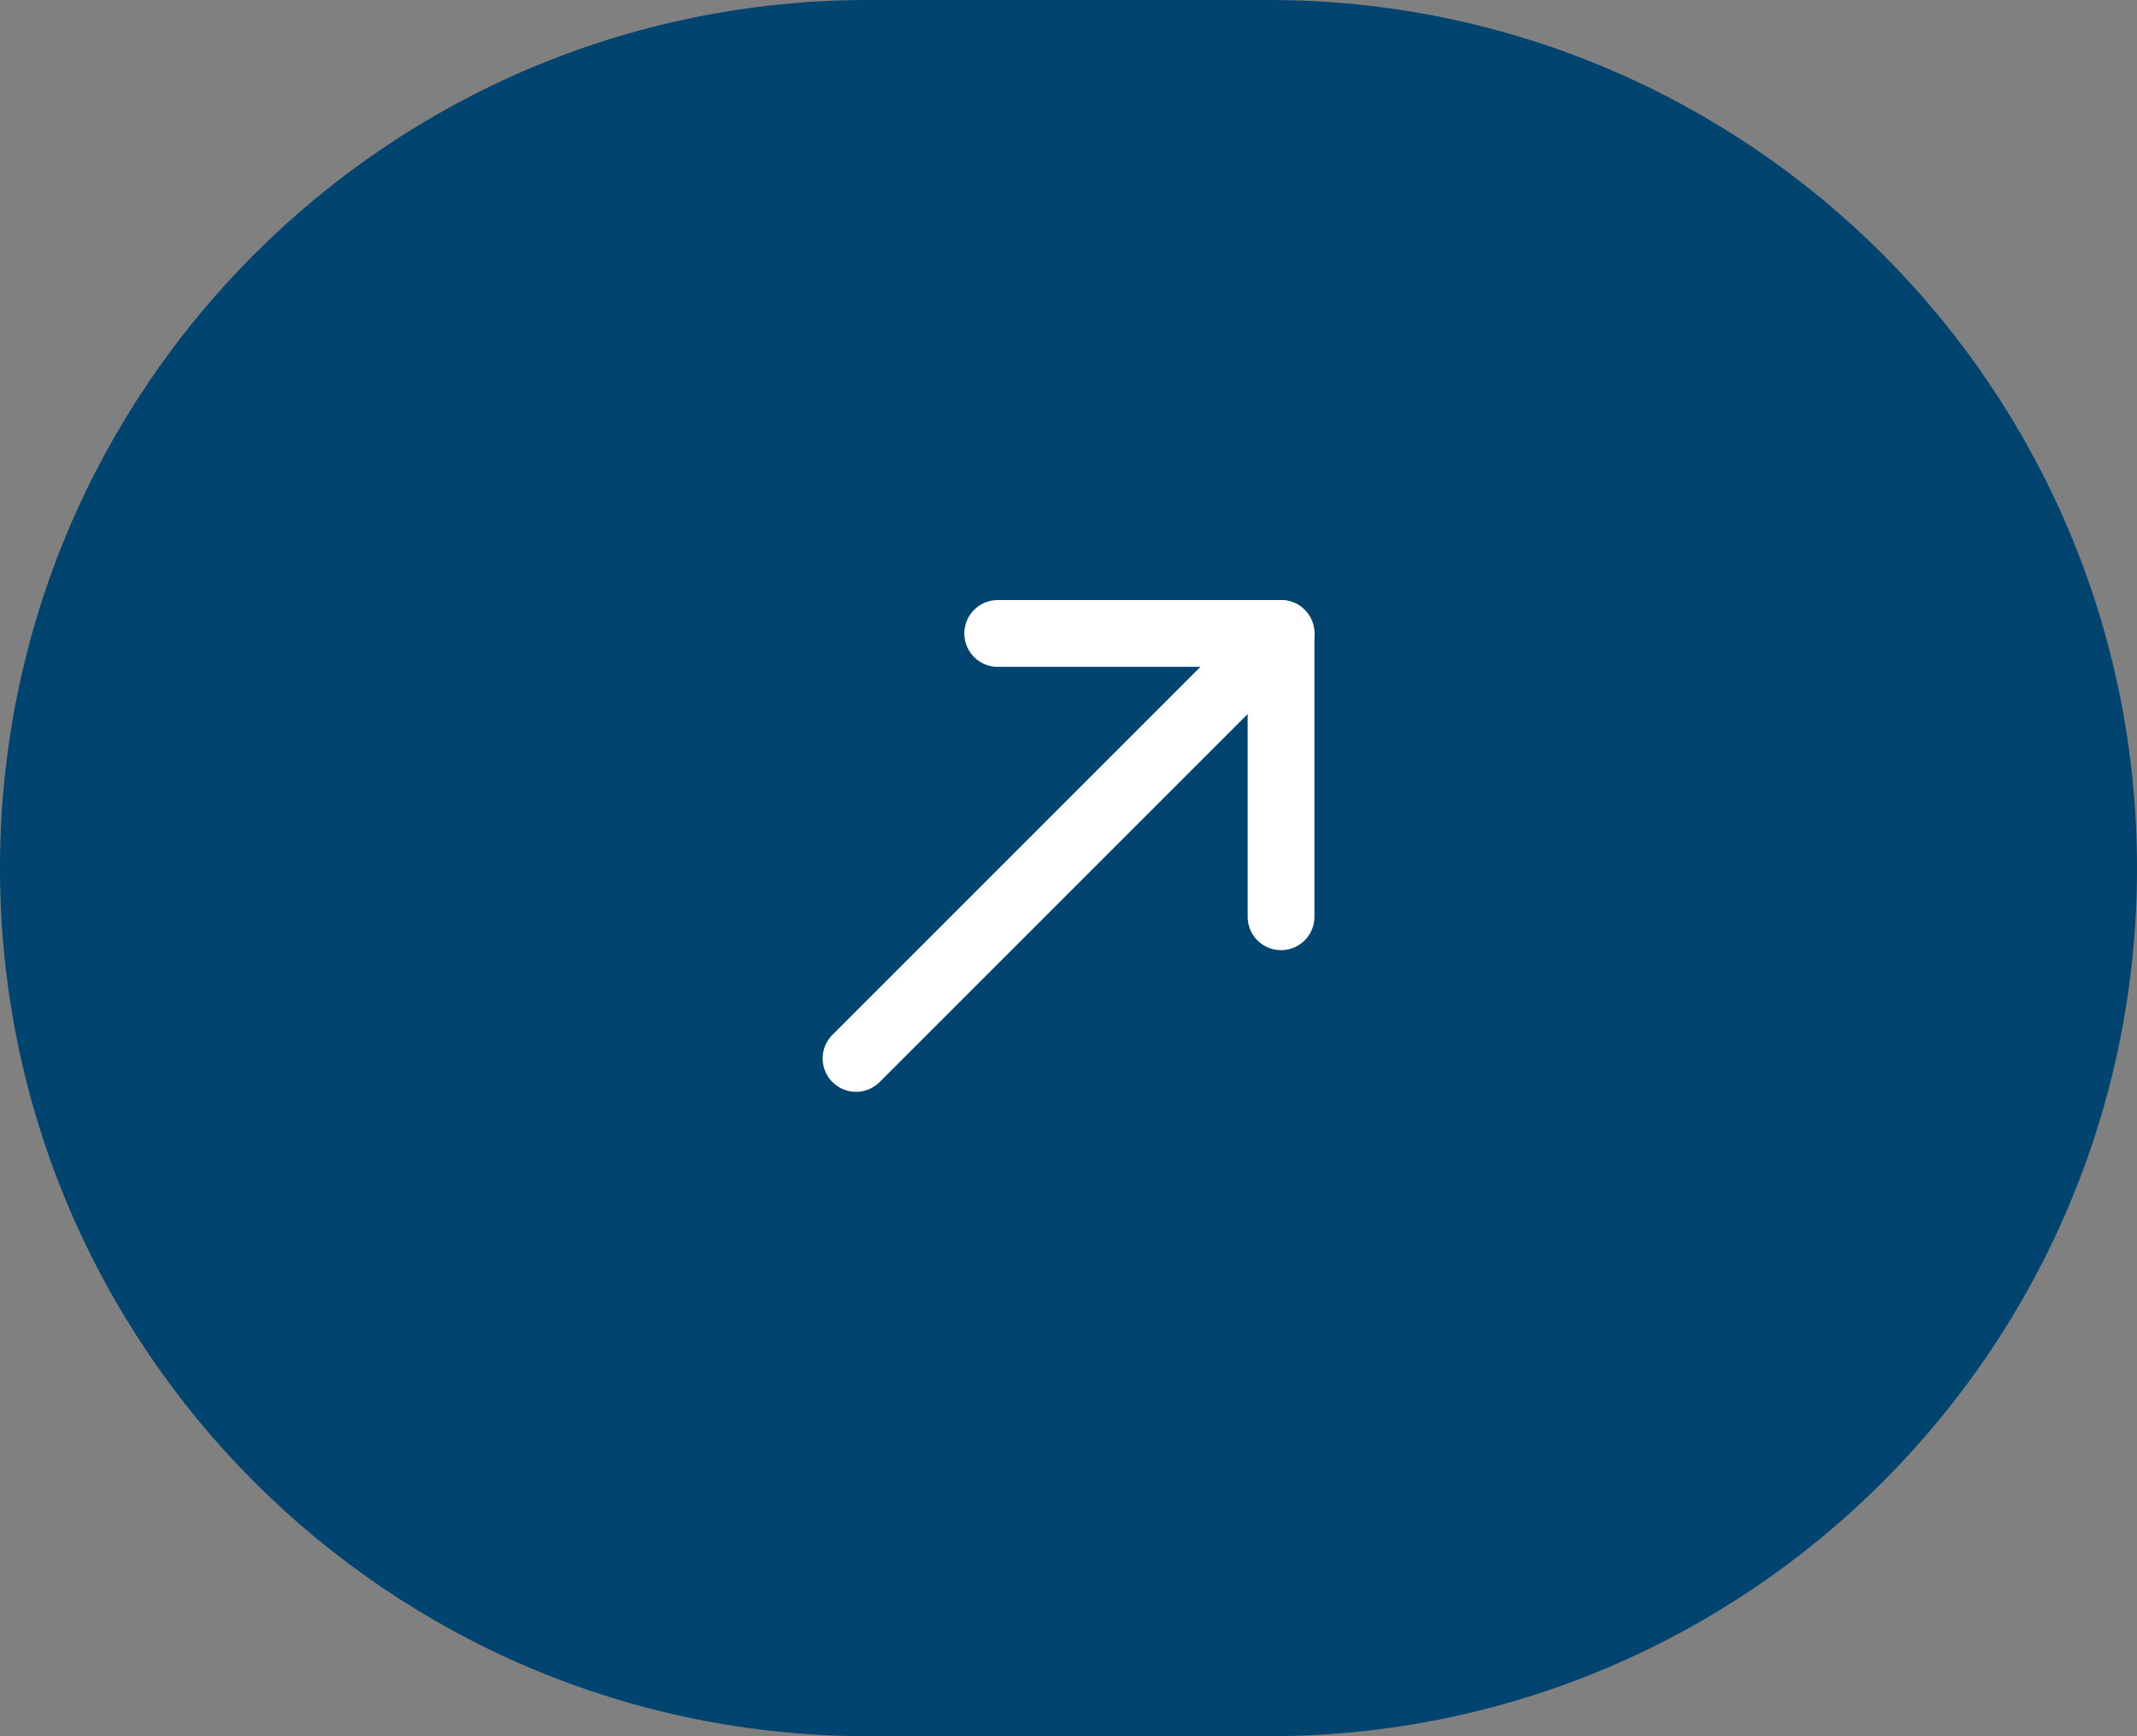
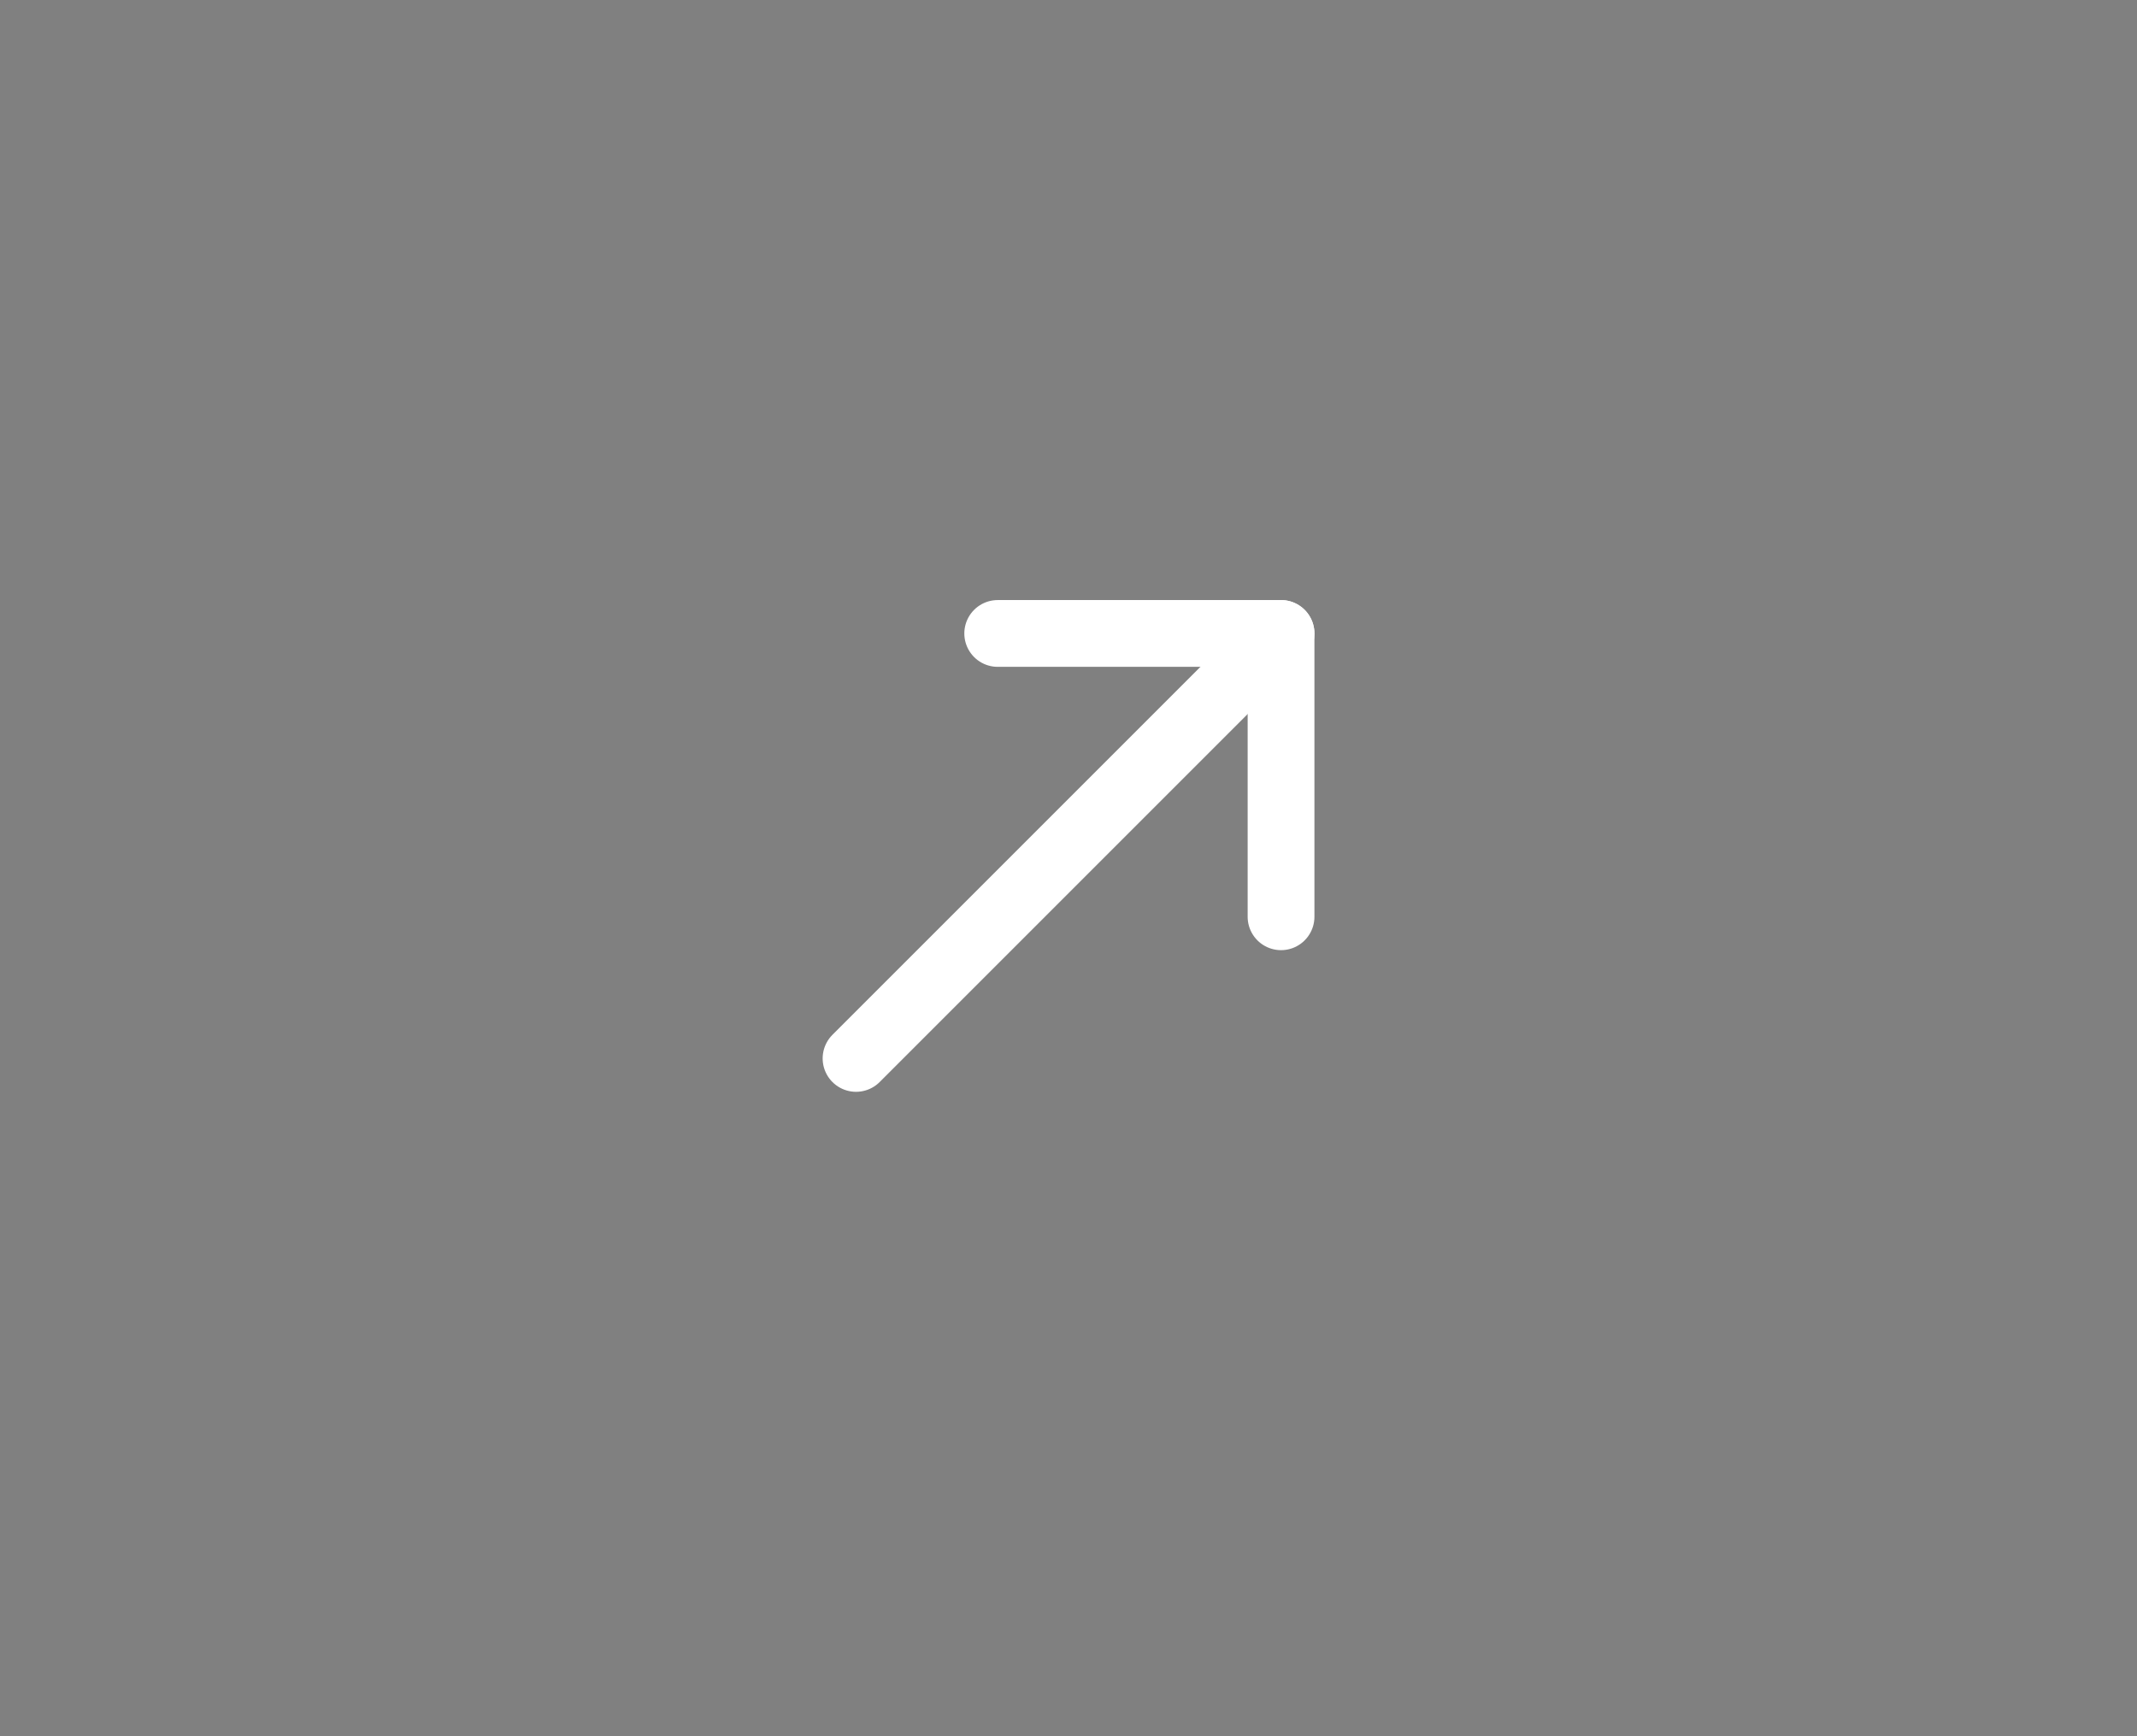
<svg xmlns="http://www.w3.org/2000/svg" width="48" height="39" viewBox="0 0 48 39" fill="none">
  <rect x="0" y="0" width="48" height="39" fill="#808080" stroke="none" />
-   <path d="M0 19.5C0 8.73 8.73 0 19.5 0H28.5C39.27 0 48 8.73 48 19.5C48 30.27 39.27 39 28.5 39H19.5C8.73 39 0 30.27 0 19.5Z" fill="#00446F" />
  <path d="M28.774 14.229L19.228 23.775" stroke="white" stroke-width="1.5" stroke-linecap="round" stroke-linejoin="round" />
  <path d="M22.41 14.229L28.774 14.229L28.774 20.593" stroke="white" stroke-width="1.5" stroke-linecap="round" stroke-linejoin="round" />
</svg>